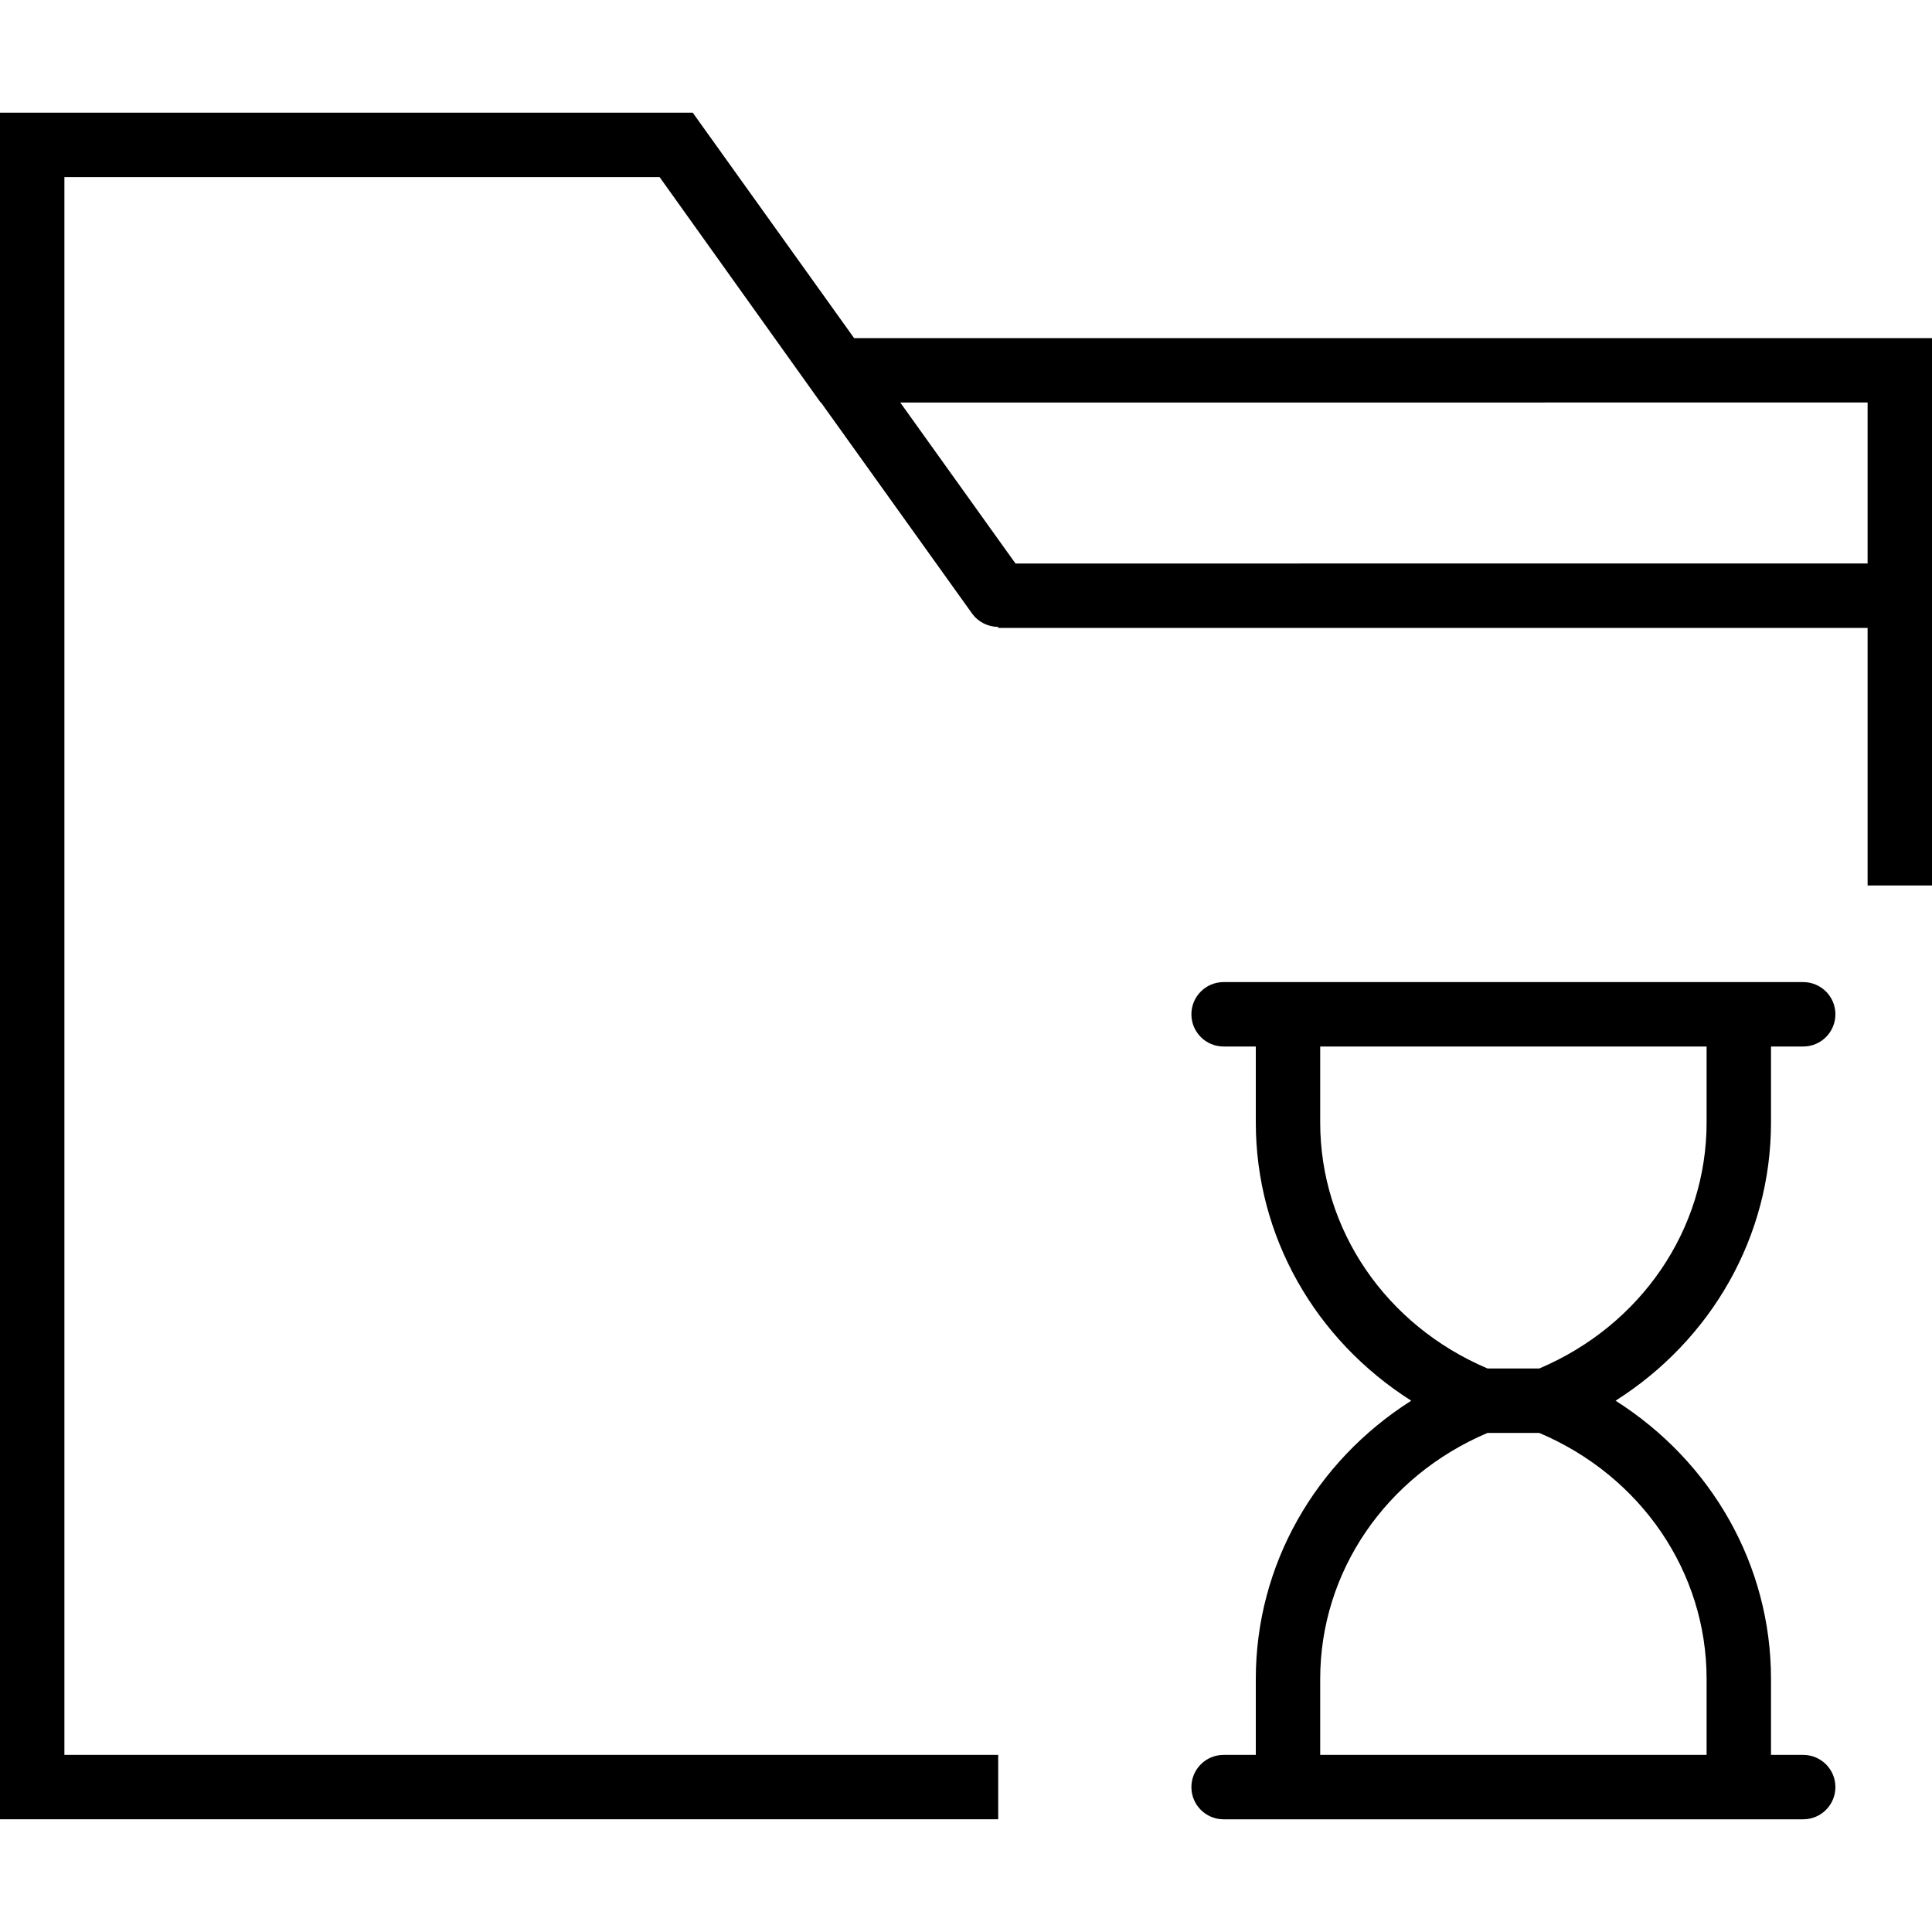
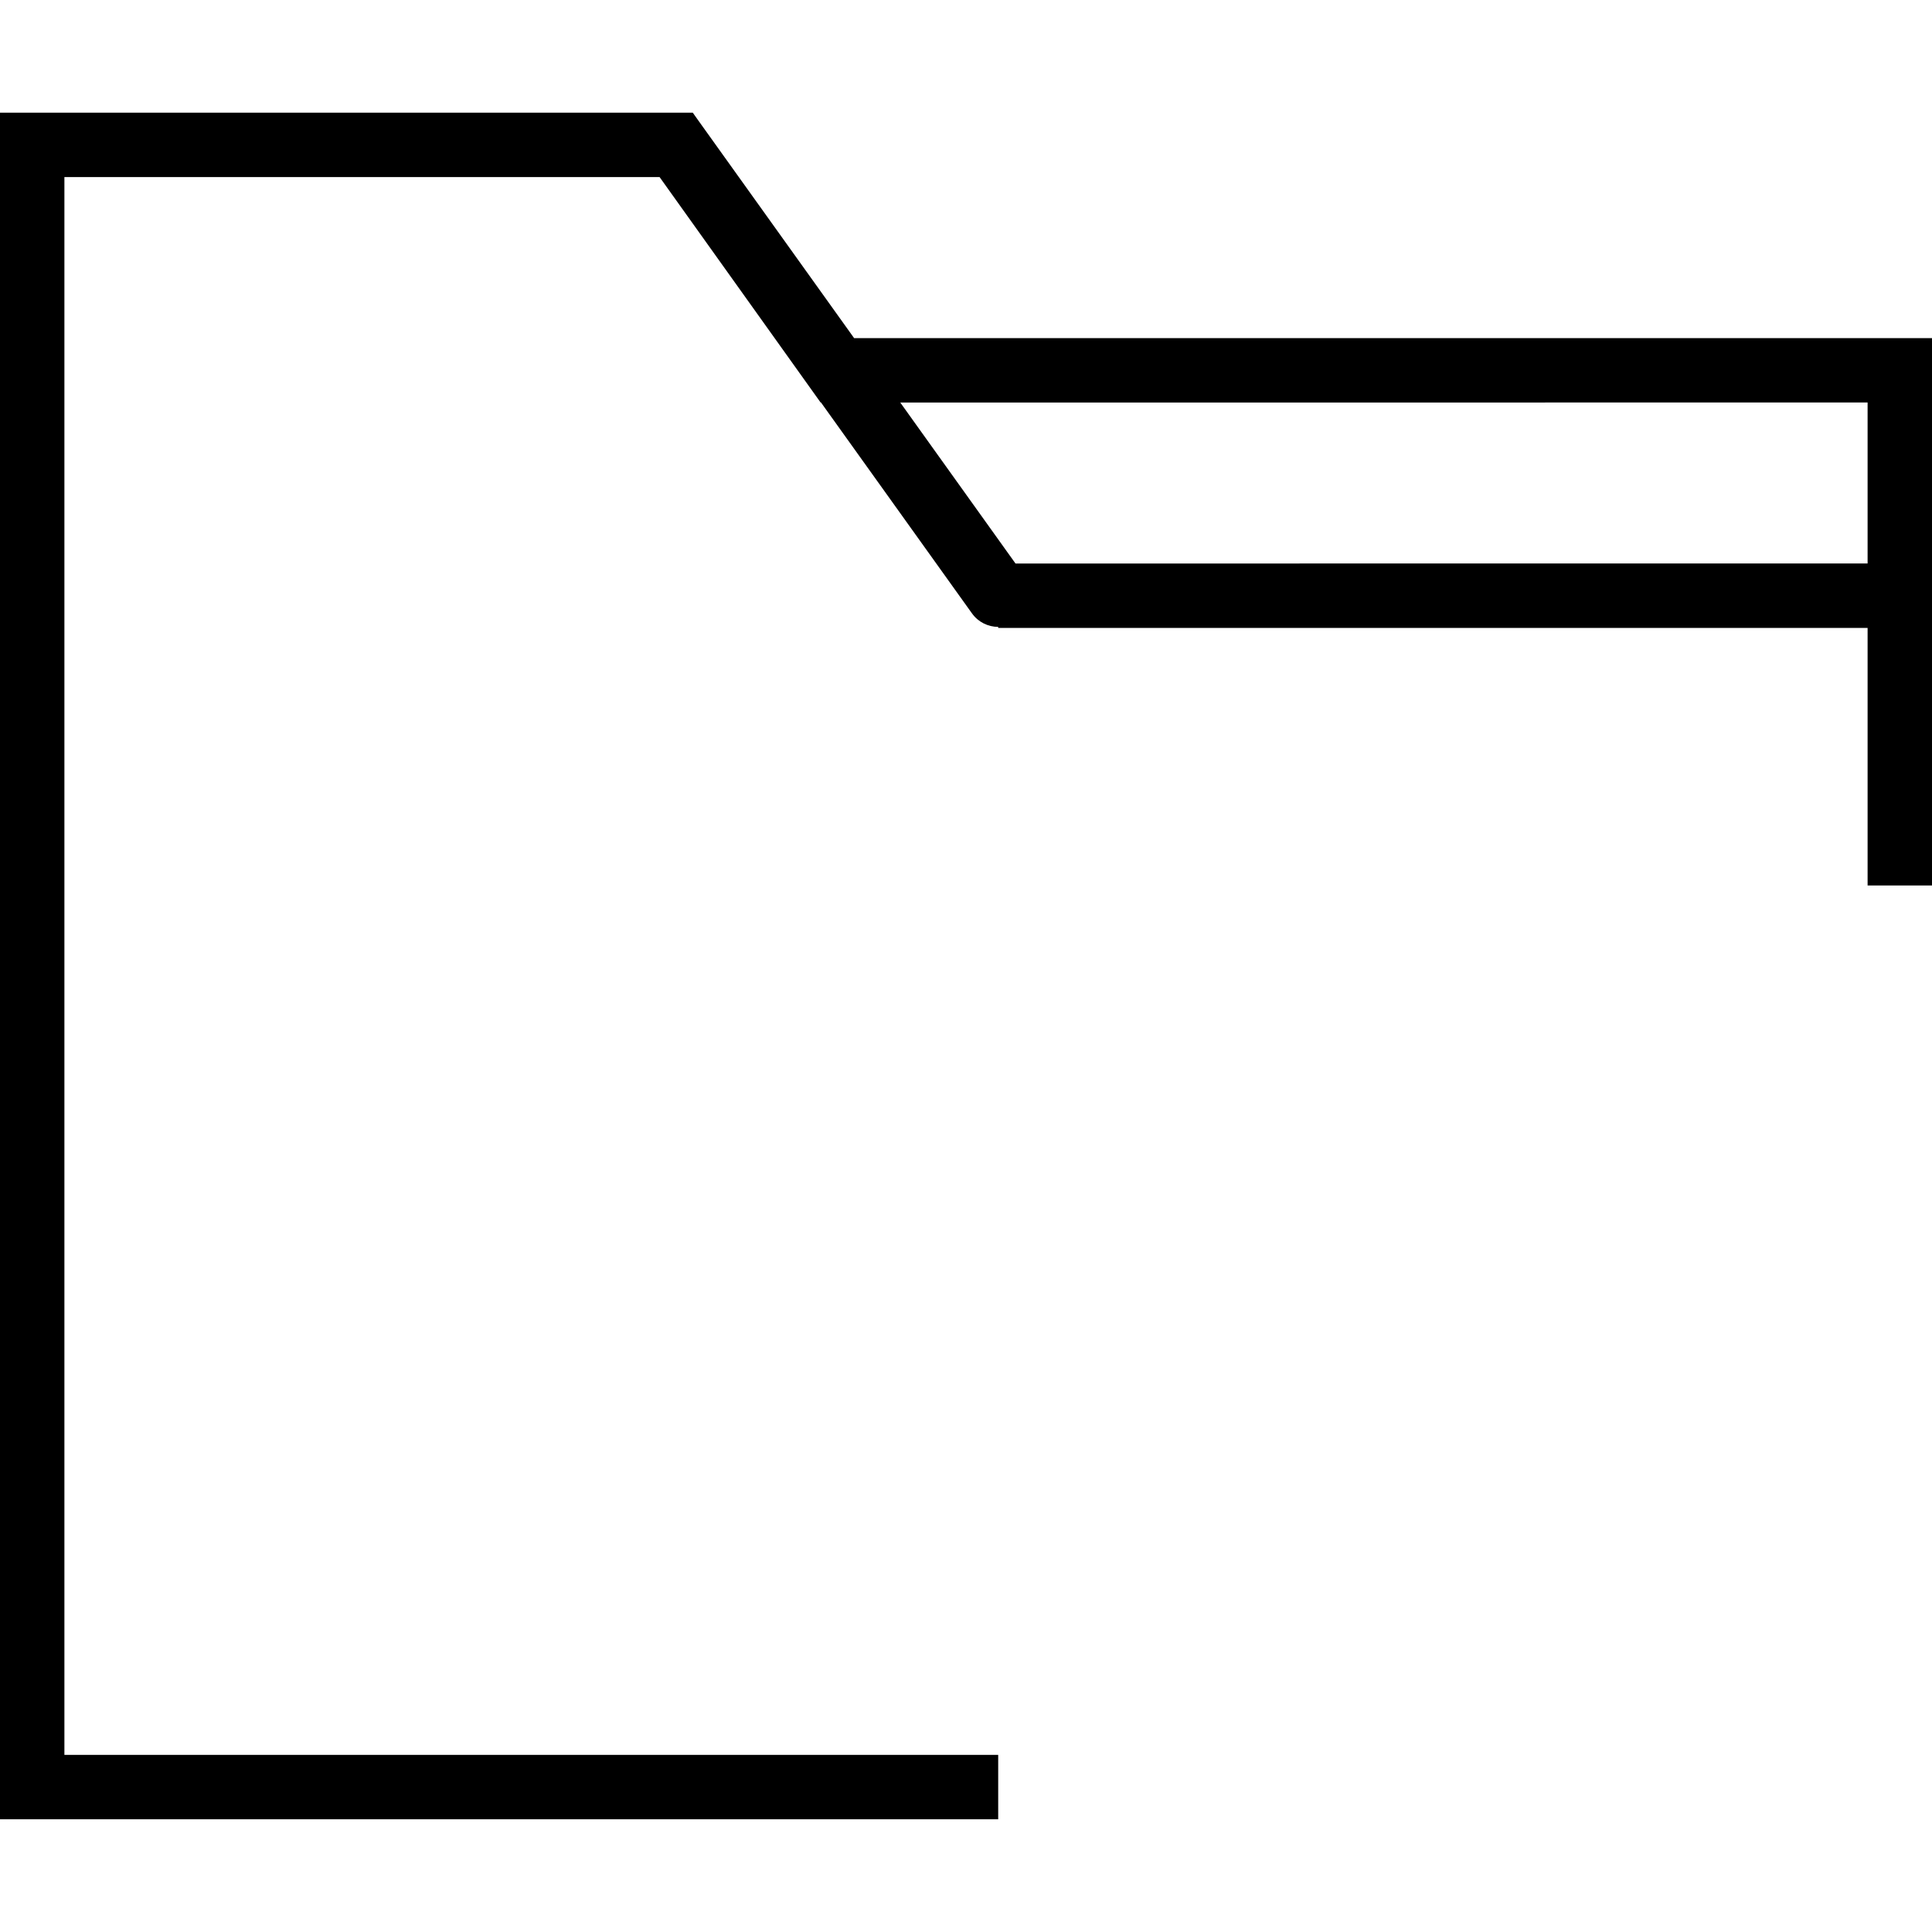
<svg xmlns="http://www.w3.org/2000/svg" fill="#000000" height="800px" width="800px" version="1.1" id="Capa_1" viewBox="0 0 60 60" xml:space="preserve">
  <g>
-     <path d="M55,34.86V32.5h1c0.553,0,1-0.447,1-1s-0.447-1-1-1h-1h-1H40h-1h-1c-0.553,0-1,0.447-1,1s0.447,1,1,1h1v2.36   c0,3.535,1.845,6.748,4.827,8.64C40.845,45.392,39,48.605,39,52.14v2.36h-1c-0.553,0-1,0.447-1,1s0.447,1,1,1h1h1h14h1h1   c0.553,0,1-0.447,1-1s-0.447-1-1-1h-1v-2.36c0-3.535-1.845-6.748-4.827-8.64C53.155,41.608,55,38.395,55,34.86z M53,52.14v2.36H41   v-2.36c0-3.319,2.033-6.298,5.197-7.64h1.605C50.967,45.842,53,48.82,53,52.14z M47.803,42.5h-1.605   C43.033,41.158,41,38.18,41,34.86V32.5h12v2.36C53,38.18,50.967,41.158,47.803,42.5z" />
    <path d="M26.525,10.5l-4.712-6.582l-0.001-0.001L21.515,3.5H0v53h31v-2H2v-49h18.485l5,7h0.012l4.69,6.551   c0.195,0.272,0.502,0.417,0.813,0.418V19.5h27v8h2v-17H26.525z M31.537,17.5l-3.579-5H58v5H31.537z" />
  </g>
</svg>